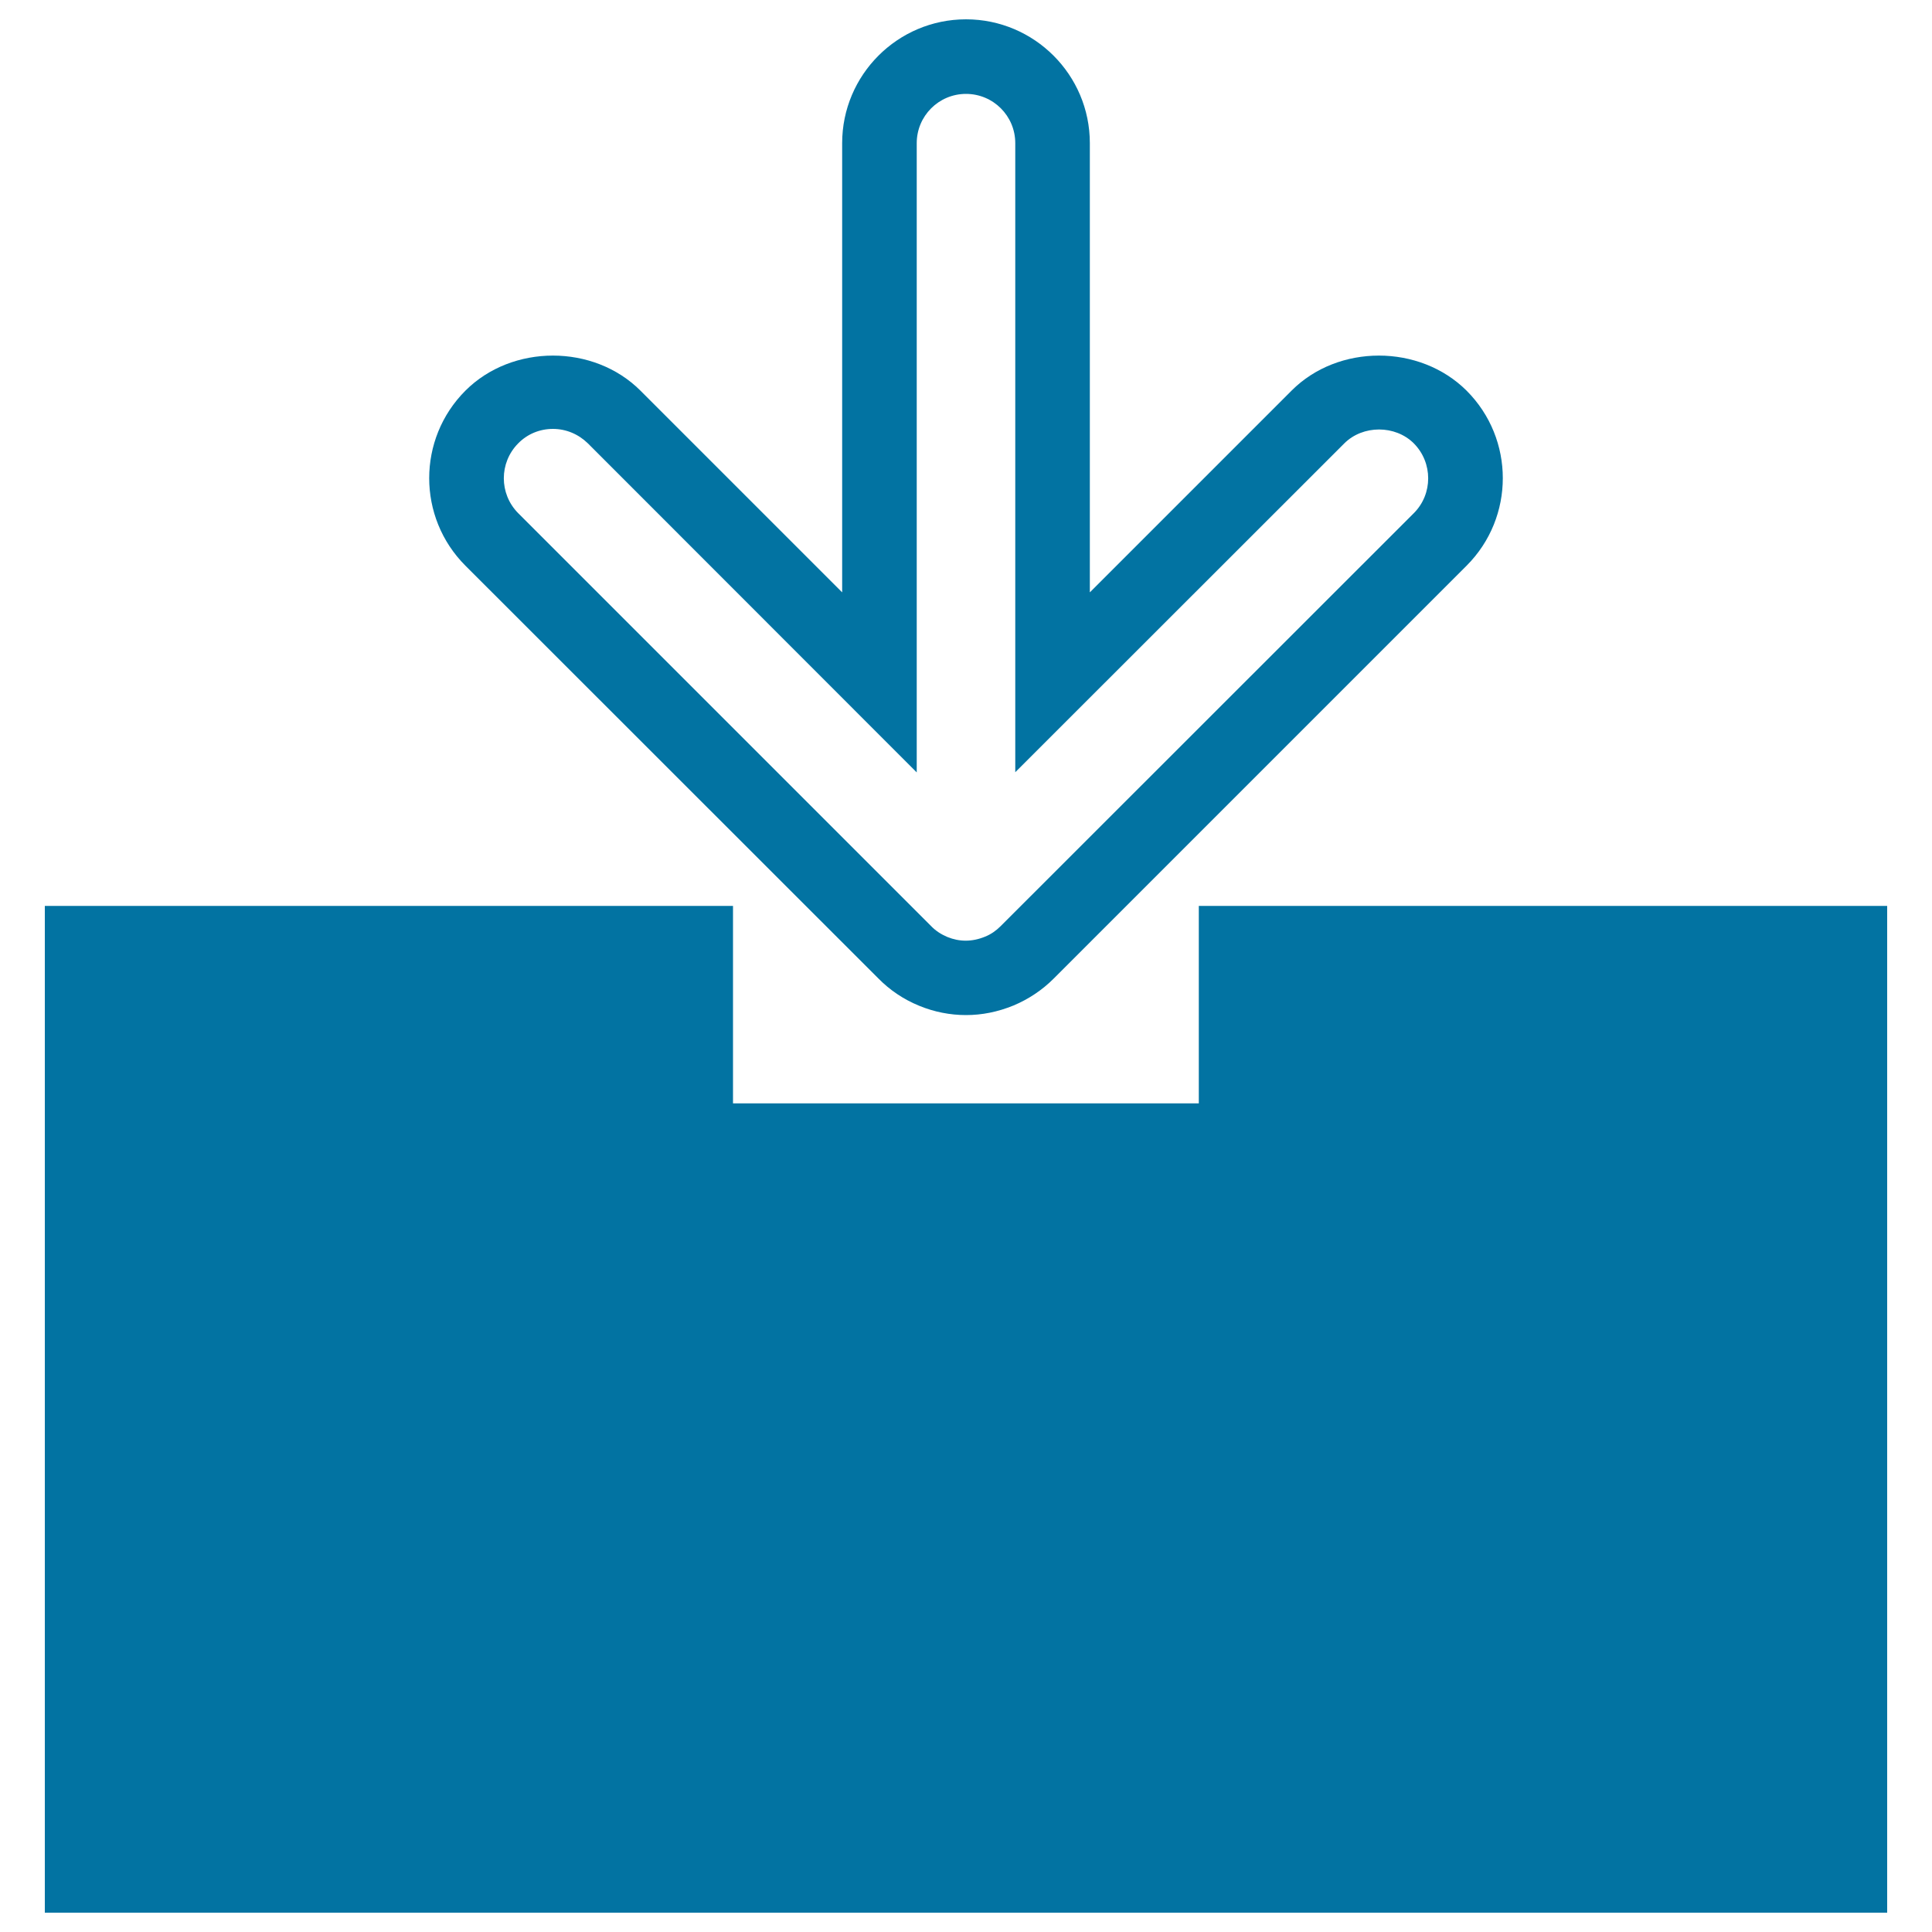
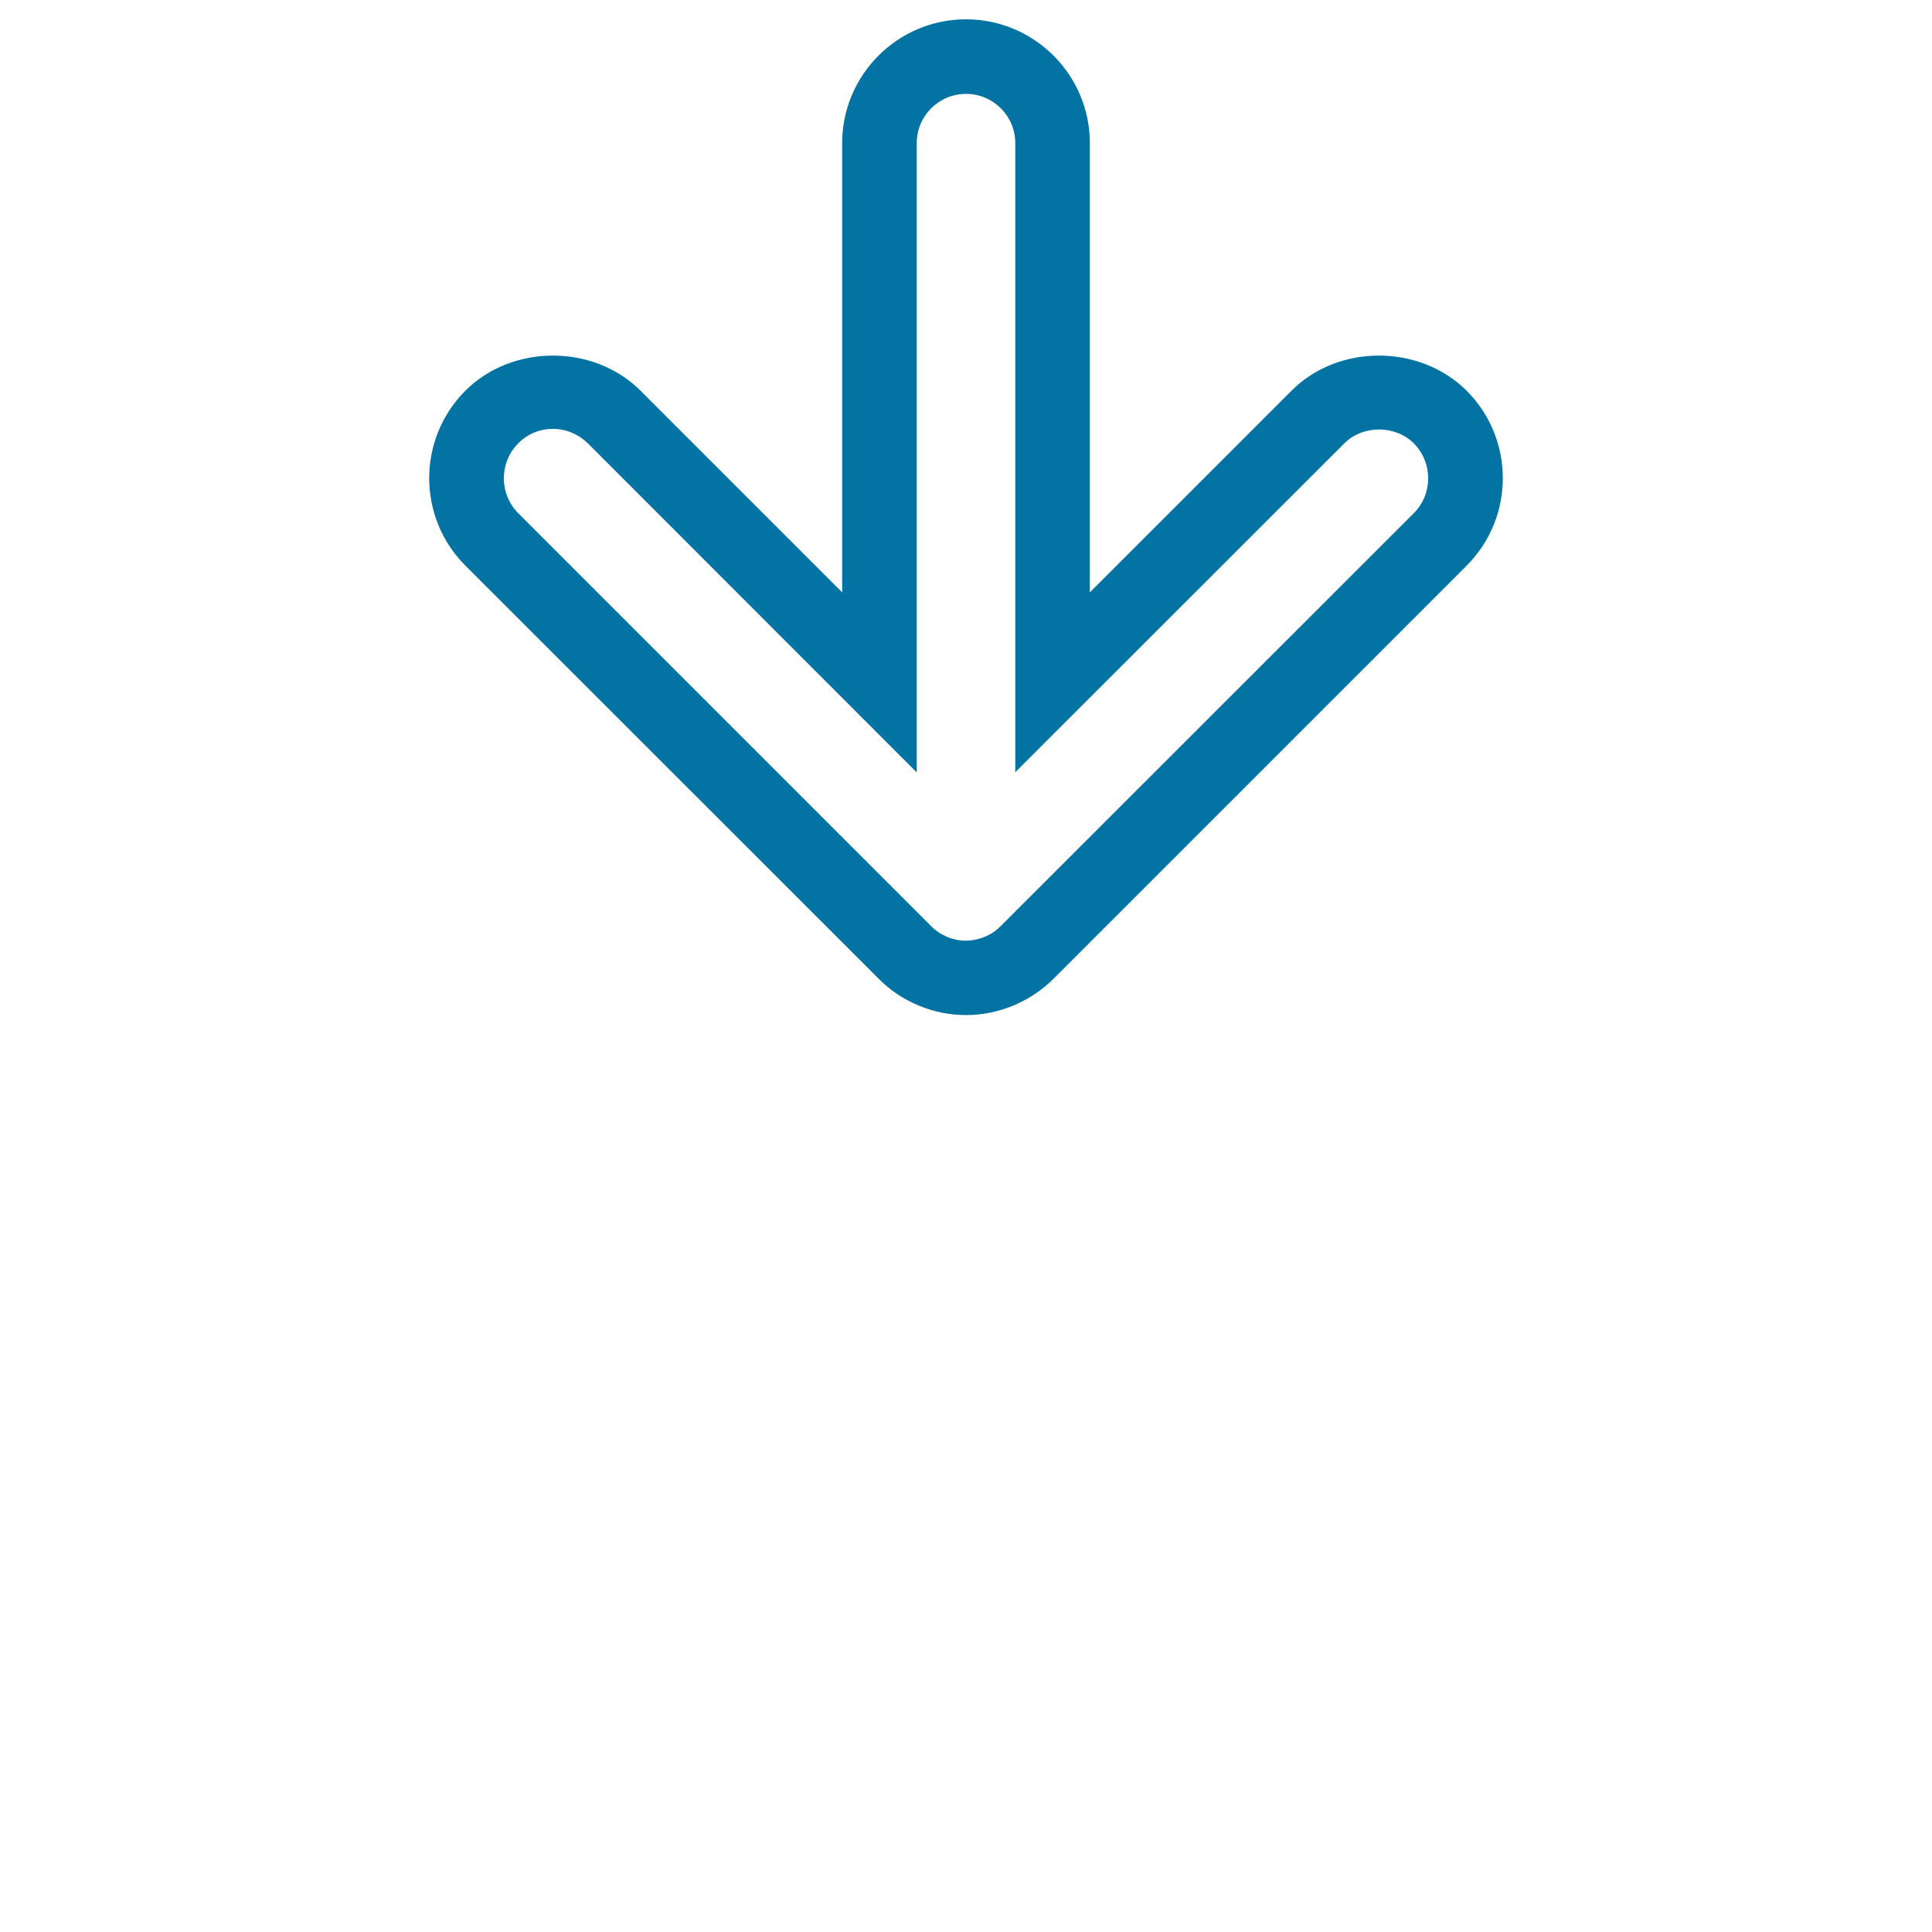
<svg xmlns="http://www.w3.org/2000/svg" viewBox="0 0 1000 1000" style="fill:#0273a2">
  <title>Download To Drive SVG icon</title>
  <g>
    <g>
      <path d="M500,525.4c-8.2,0-16.4-1.6-24.2-4.8c-8.3-3.4-15.3-8.2-21.2-14.2L240.9,292.8c-25-25-25-65.6,0-90.6c24.2-24.2,66.4-24.2,90.6,0l104.4,104.4V74.1c0-35.3,28.7-64.1,64.1-64.1c35.3,0,64.1,28.7,64.1,64.1v232.5l104.4-104.4c24.1-24.2,66.3-24.2,90.6,0c25,25,25,65.6,0,90.6L545.3,506.6c-5.8,5.8-12.8,10.5-20.6,13.8C516.4,523.8,508.2,525.4,500,525.4z M286.2,222c-6.8,0-13.2,2.6-18,7.5c-9.9,10-9.9,26.1,0,36.1l213.7,213.7c2.4,2.5,5.2,4.3,8.5,5.7c6.2,2.5,12.7,2.6,19.5-0.2c3-1.2,5.7-3.1,8-5.4l213.9-213.8c9.9-9.9,9.9-26.1,0-36.1c-9.6-9.6-26.4-9.6-36,0L525.5,399.7V74.1c0-14.1-11.4-25.5-25.5-25.5c-14.1,0-25.5,11.4-25.5,25.5v325.7L304.3,229.5C299.4,224.7,293,222,286.2,222z" />
    </g>
    <g>
-       <path d="M976.8,990H23.2V468.9h356.2v102.2h241.1V468.9h356.3L976.8,990L976.8,990L976.8,990z" />
-     </g>
+       </g>
  </g>
</svg>